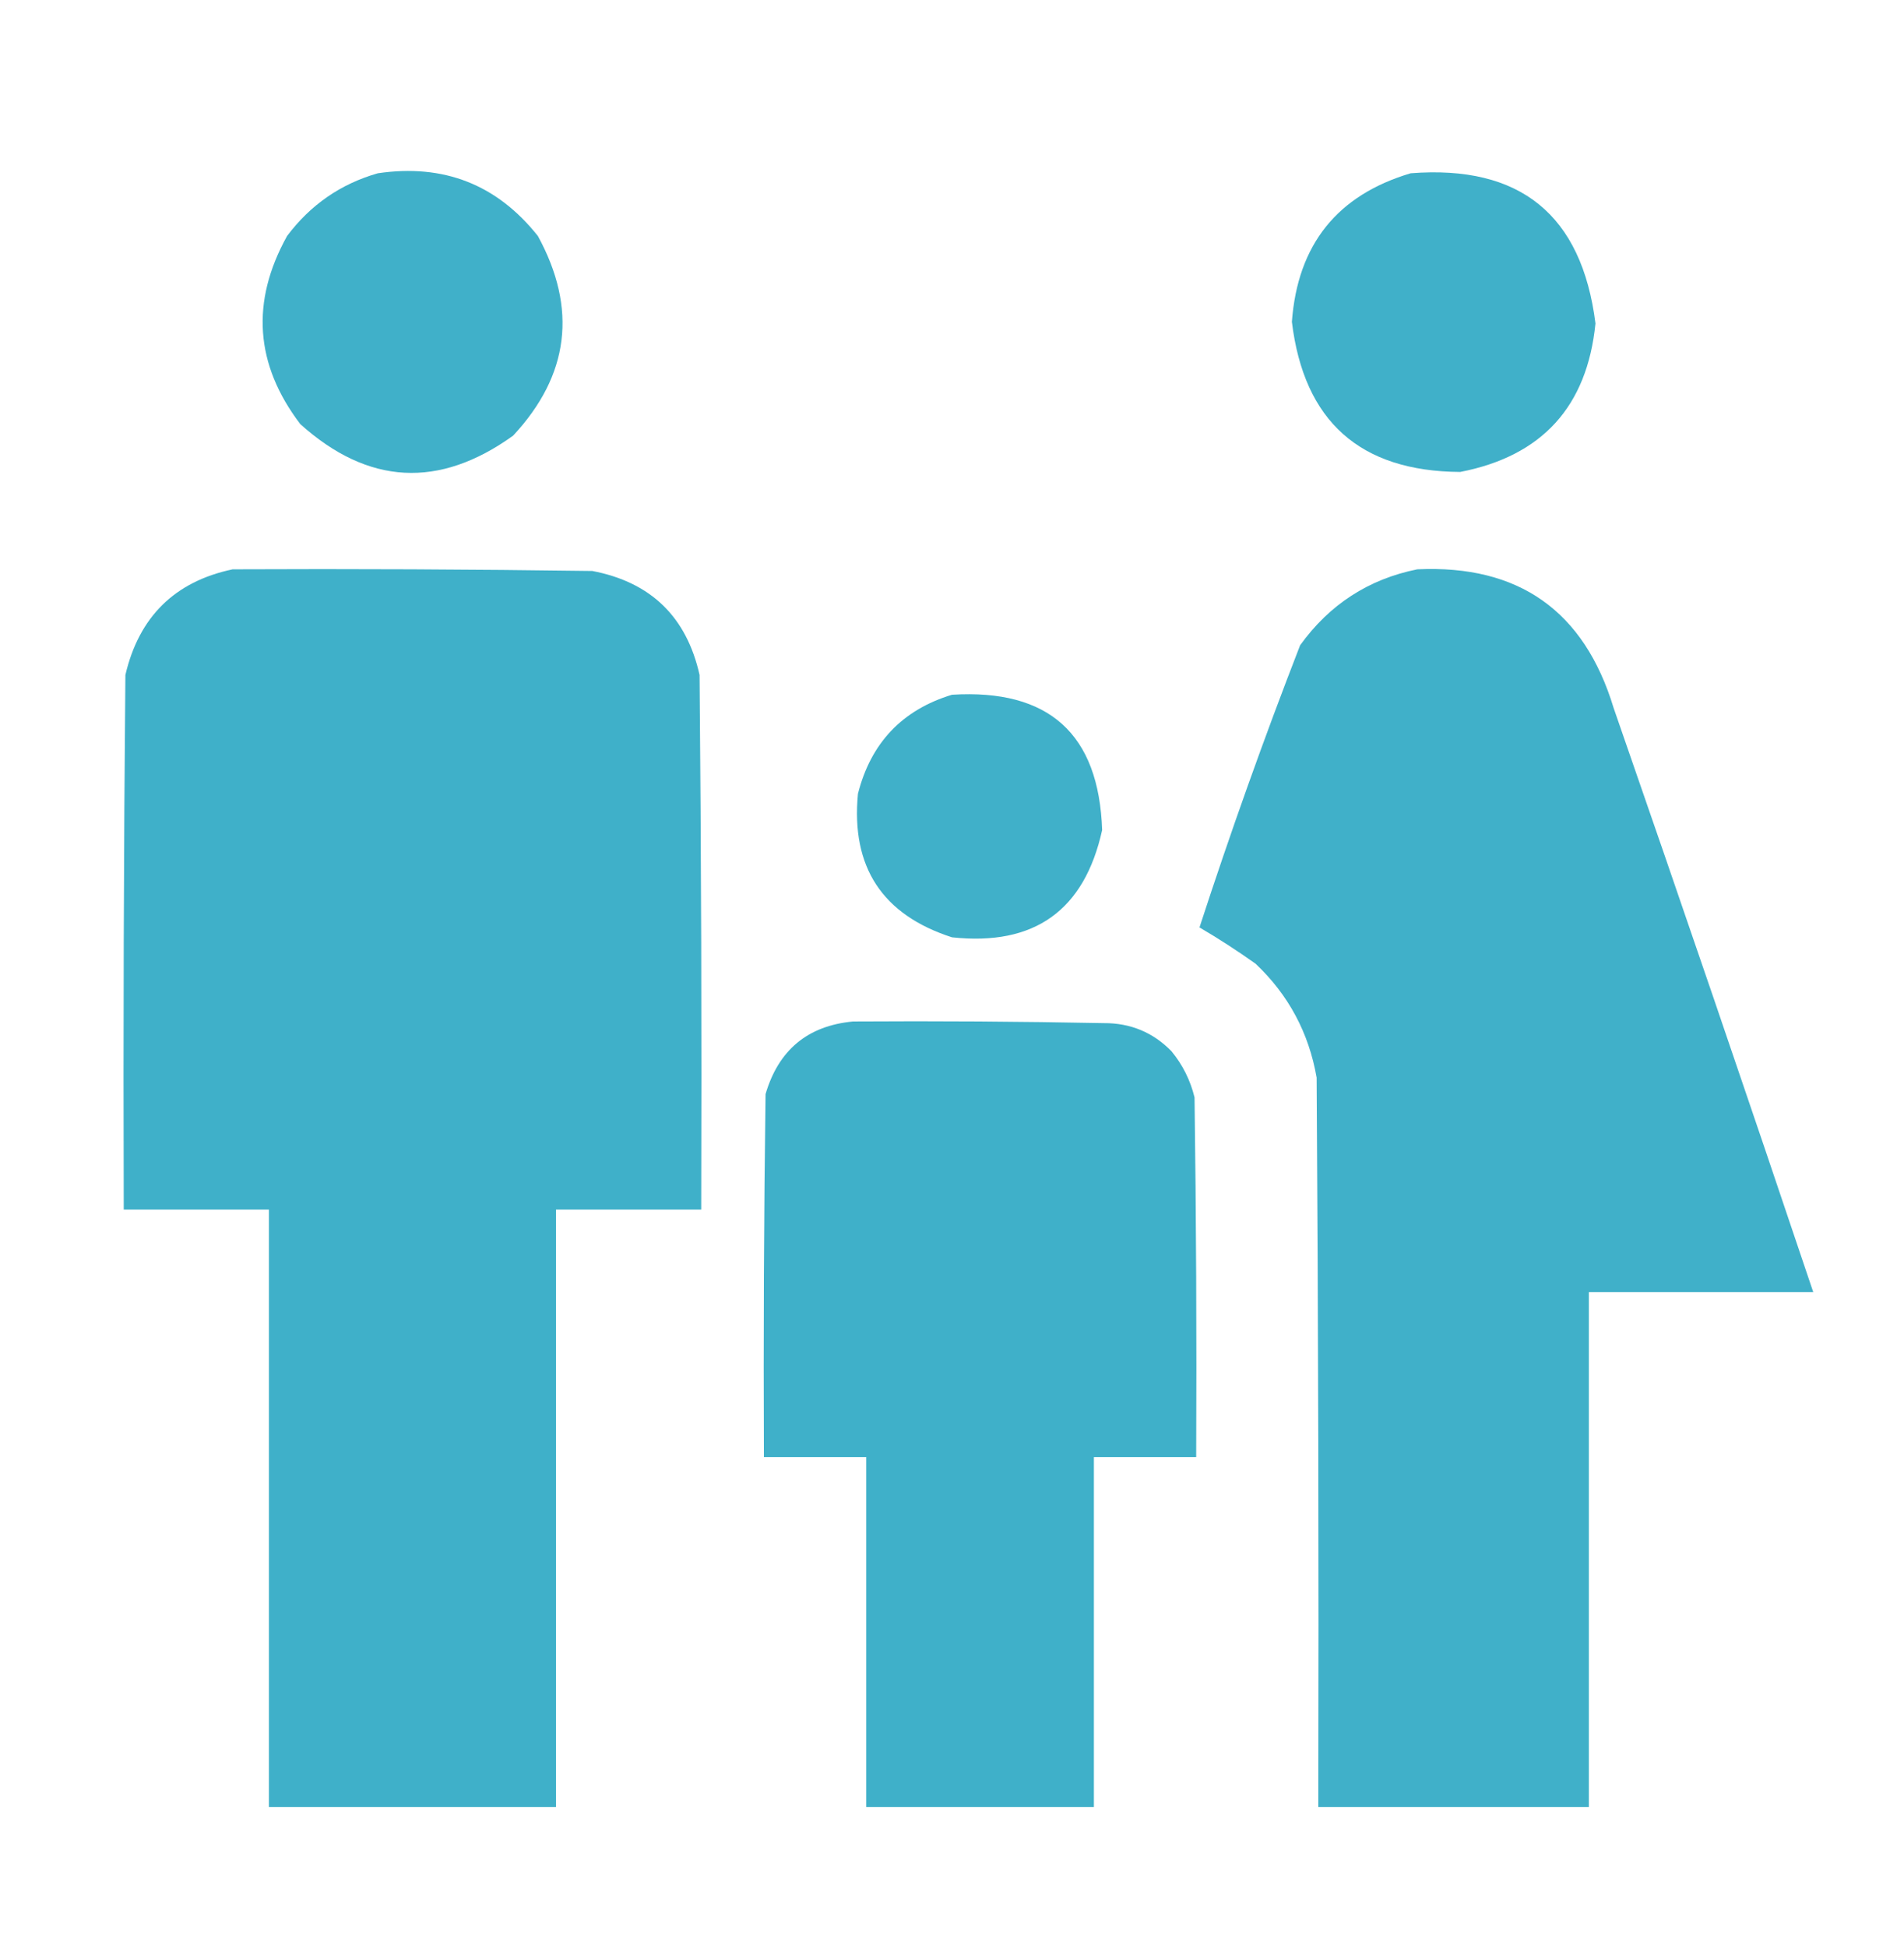
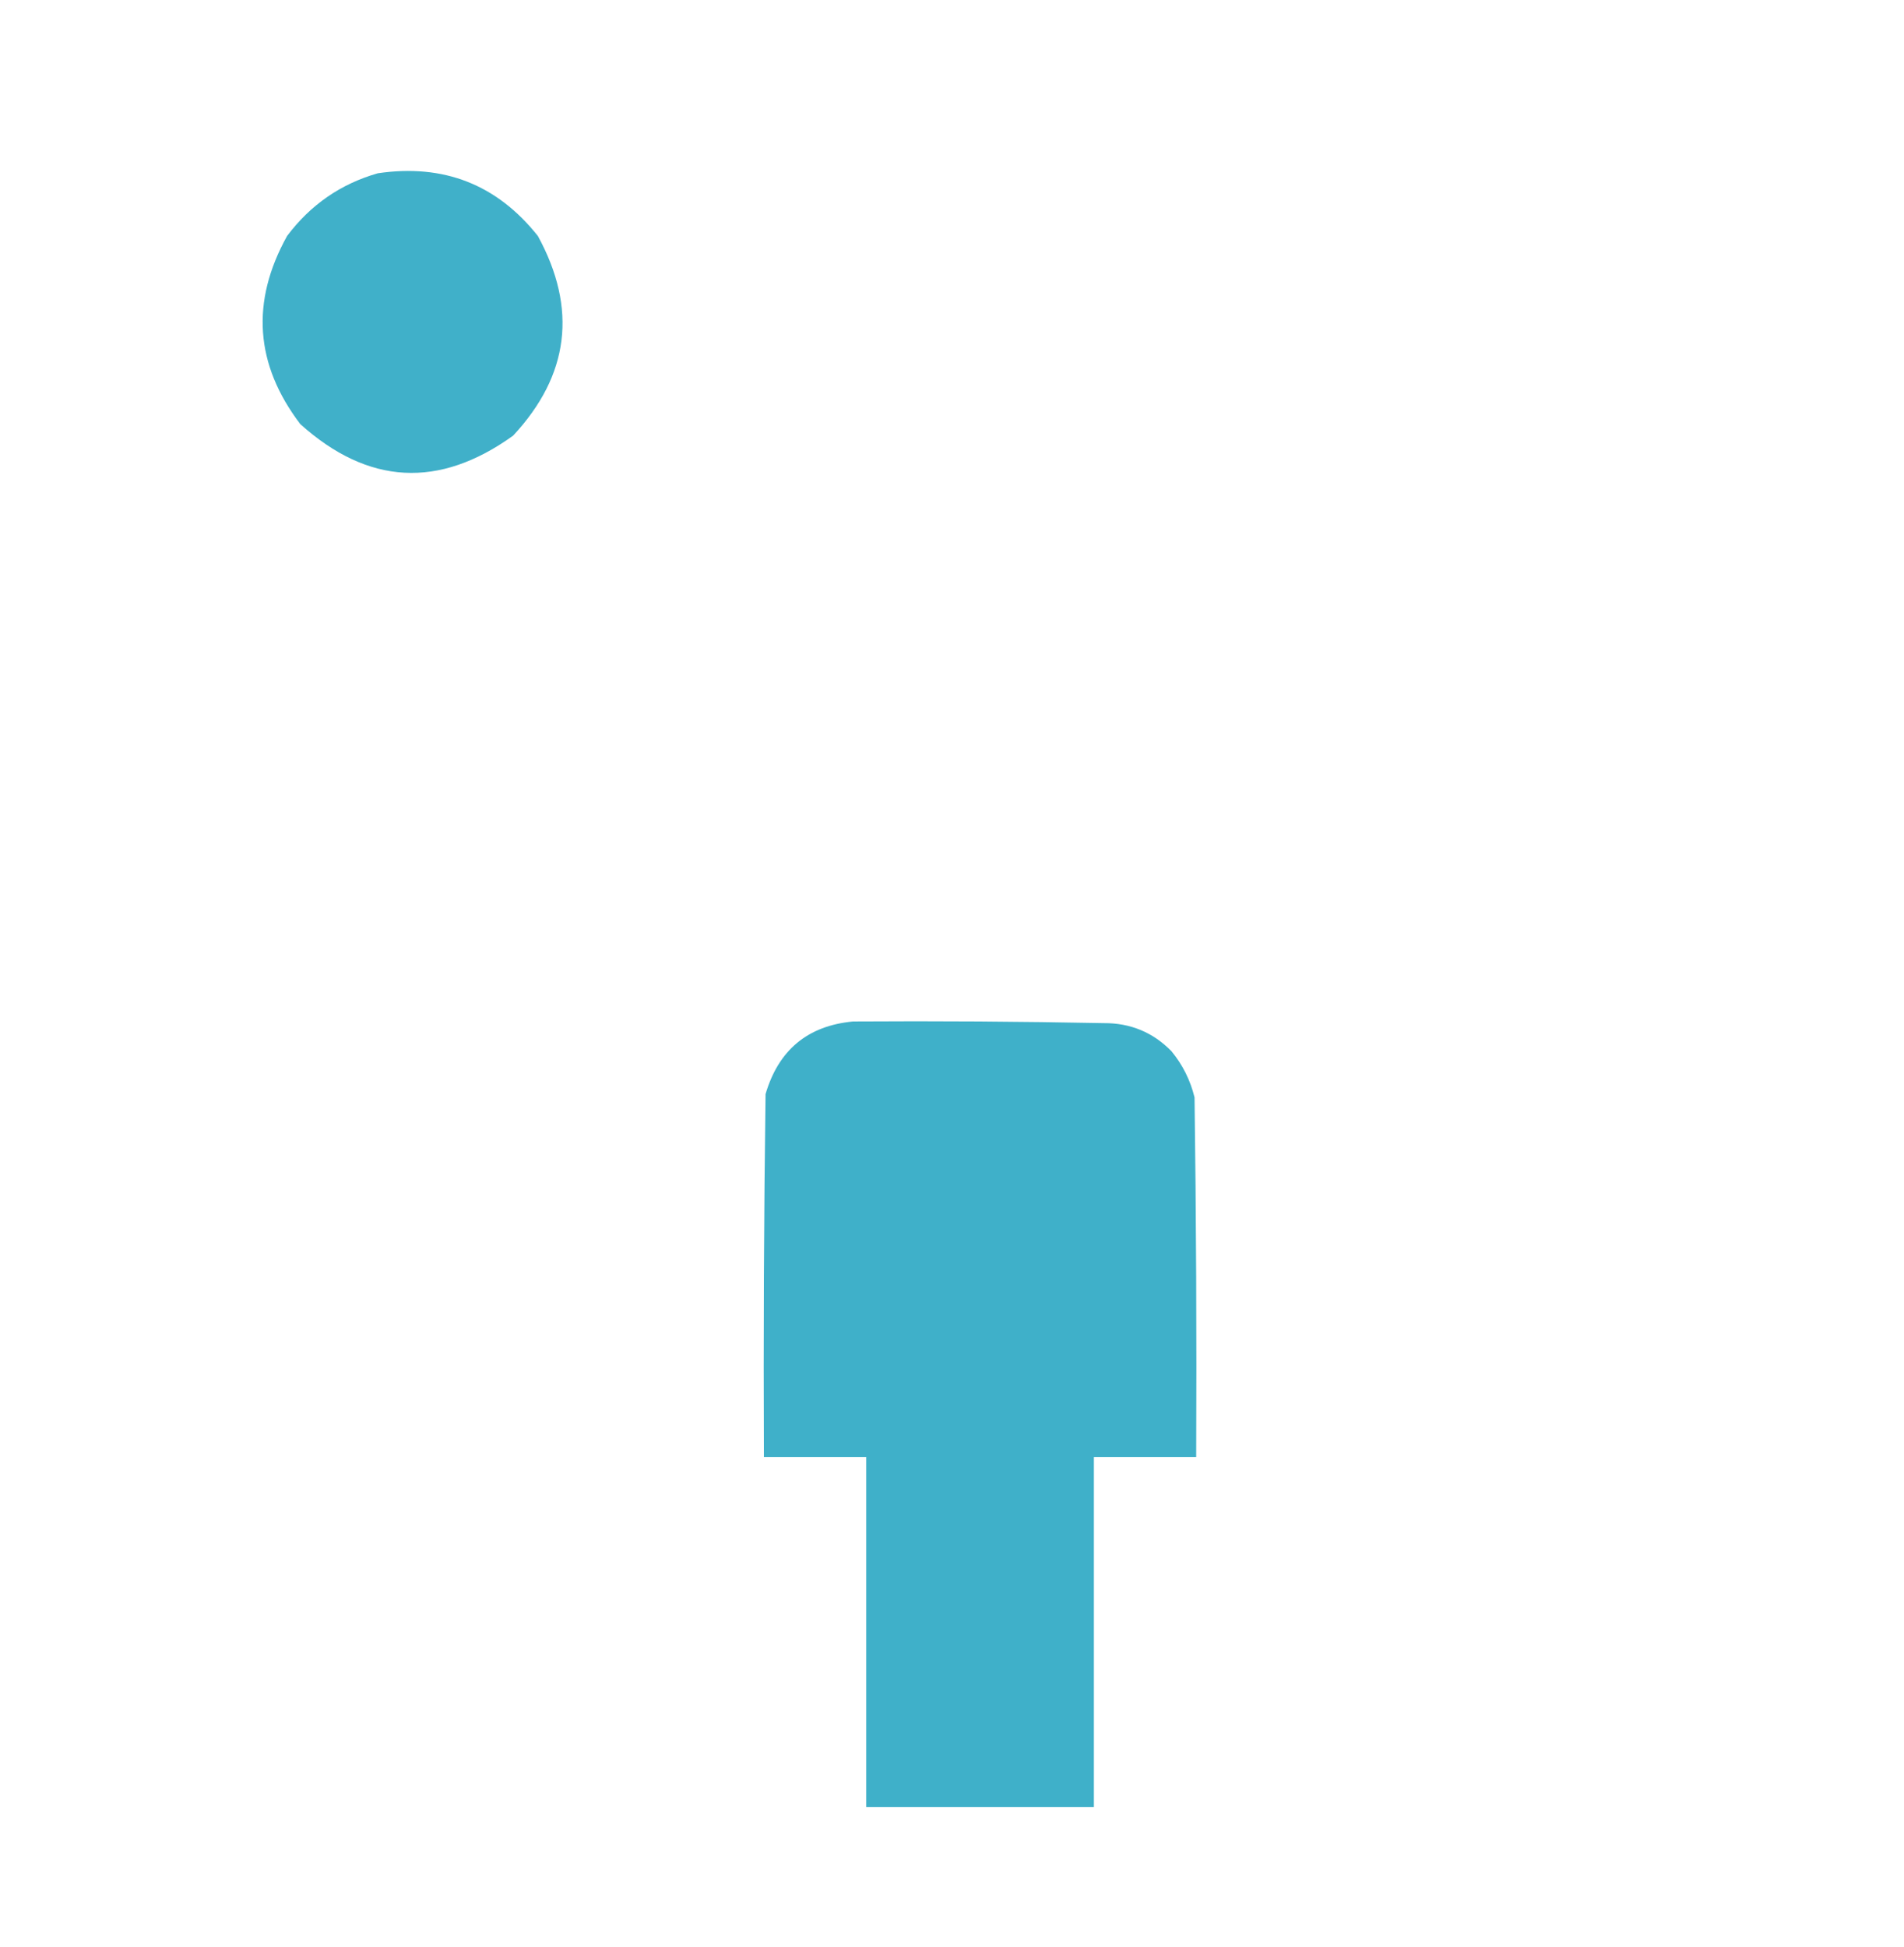
<svg xmlns="http://www.w3.org/2000/svg" version="1.1" width="577px" height="590px" style="shape-rendering:geometricPrecision; text-rendering:geometricPrecision; image-rendering:optimizeQuality; fill-rule:evenodd; clip-rule:evenodd">
  <g>
    <path style="opacity:1" fill="#40b0c9" d="M 114.5,52.5 C 134.434,49.561 150.601,55.894 163,71.5C 175.032,93.532 172.532,113.698 155.5,132C 133.057,148.136 111.557,146.969 91,128.5C 77.266,110.429 75.933,91.429 87,71.5C 94.096,62.046 103.263,55.712 114.5,52.5 Z" />
  </g>
  <g>
-     <path style="opacity:1" fill="#40b0c9" d="M 427.5,52.5 C 460.675,49.91 479.342,65.077 483.5,98C 480.978,123.187 467.311,138.187 442.5,143C 412.148,142.815 395.148,127.648 391.5,97.5C 393.234,74.116 405.234,59.116 427.5,52.5 Z" />
-   </g>
+     </g>
  <g>
-     <path style="opacity:1" fill="#3fb0c9" d="M 70.5,172.5 C 106.835,172.333 143.168,172.5 179.5,173C 197.218,176.385 208.052,186.885 212,204.5C 212.5,258.499 212.667,312.499 212.5,366.5C 197.833,366.5 183.167,366.5 168.5,366.5C 168.5,426.833 168.5,487.167 168.5,547.5C 139.5,547.5 110.5,547.5 81.5,547.5C 81.5,487.167 81.5,426.833 81.5,366.5C 66.833,366.5 52.167,366.5 37.5,366.5C 37.333,312.499 37.5,258.499 38,204.5C 42.127,186.872 52.96,176.206 70.5,172.5 Z" />
-   </g>
+     </g>
  <g>
-     <path style="opacity:1" fill="#40b0c9" d="M 429.5,172.5 C 460.238,171.074 480.072,185.074 489,214.5C 509.474,273.423 529.641,332.423 549.5,391.5C 526.833,391.5 504.167,391.5 481.5,391.5C 481.5,443.5 481.5,495.5 481.5,547.5C 454.167,547.5 426.833,547.5 399.5,547.5C 399.667,473.833 399.5,400.166 399,326.5C 396.627,312.918 390.46,301.418 380.5,292C 374.974,288.073 369.308,284.407 363.5,281C 372.879,252.196 383.045,223.696 394,195.5C 402.914,183.138 414.748,175.471 429.5,172.5 Z" />
-   </g>
+     </g>
  <g>
-     <path style="opacity:1" fill="#40b0c9" d="M 288.5,210.5 C 317.847,208.688 333.014,222.355 334,251.5C 328.62,275.863 313.453,286.697 288.5,284C 267.366,277.187 257.866,262.687 260,240.5C 263.918,225.085 273.418,215.085 288.5,210.5 Z" />
-   </g>
+     </g>
  <g>
    <path style="opacity:1" fill="#3fb0c9" d="M 258.5,309.5 C 283.836,309.333 309.169,309.5 334.5,310C 342.564,309.951 349.397,312.784 355,318.5C 358.393,322.619 360.726,327.286 362,332.5C 362.5,368.832 362.667,405.165 362.5,441.5C 352.167,441.5 341.833,441.5 331.5,441.5C 331.5,476.833 331.5,512.167 331.5,547.5C 308.5,547.5 285.5,547.5 262.5,547.5C 262.5,512.167 262.5,476.833 262.5,441.5C 252.167,441.5 241.833,441.5 231.5,441.5C 231.333,404.832 231.5,368.165 232,331.5C 235.93,318.135 244.763,310.802 258.5,309.5 Z" />
  </g>
</svg>